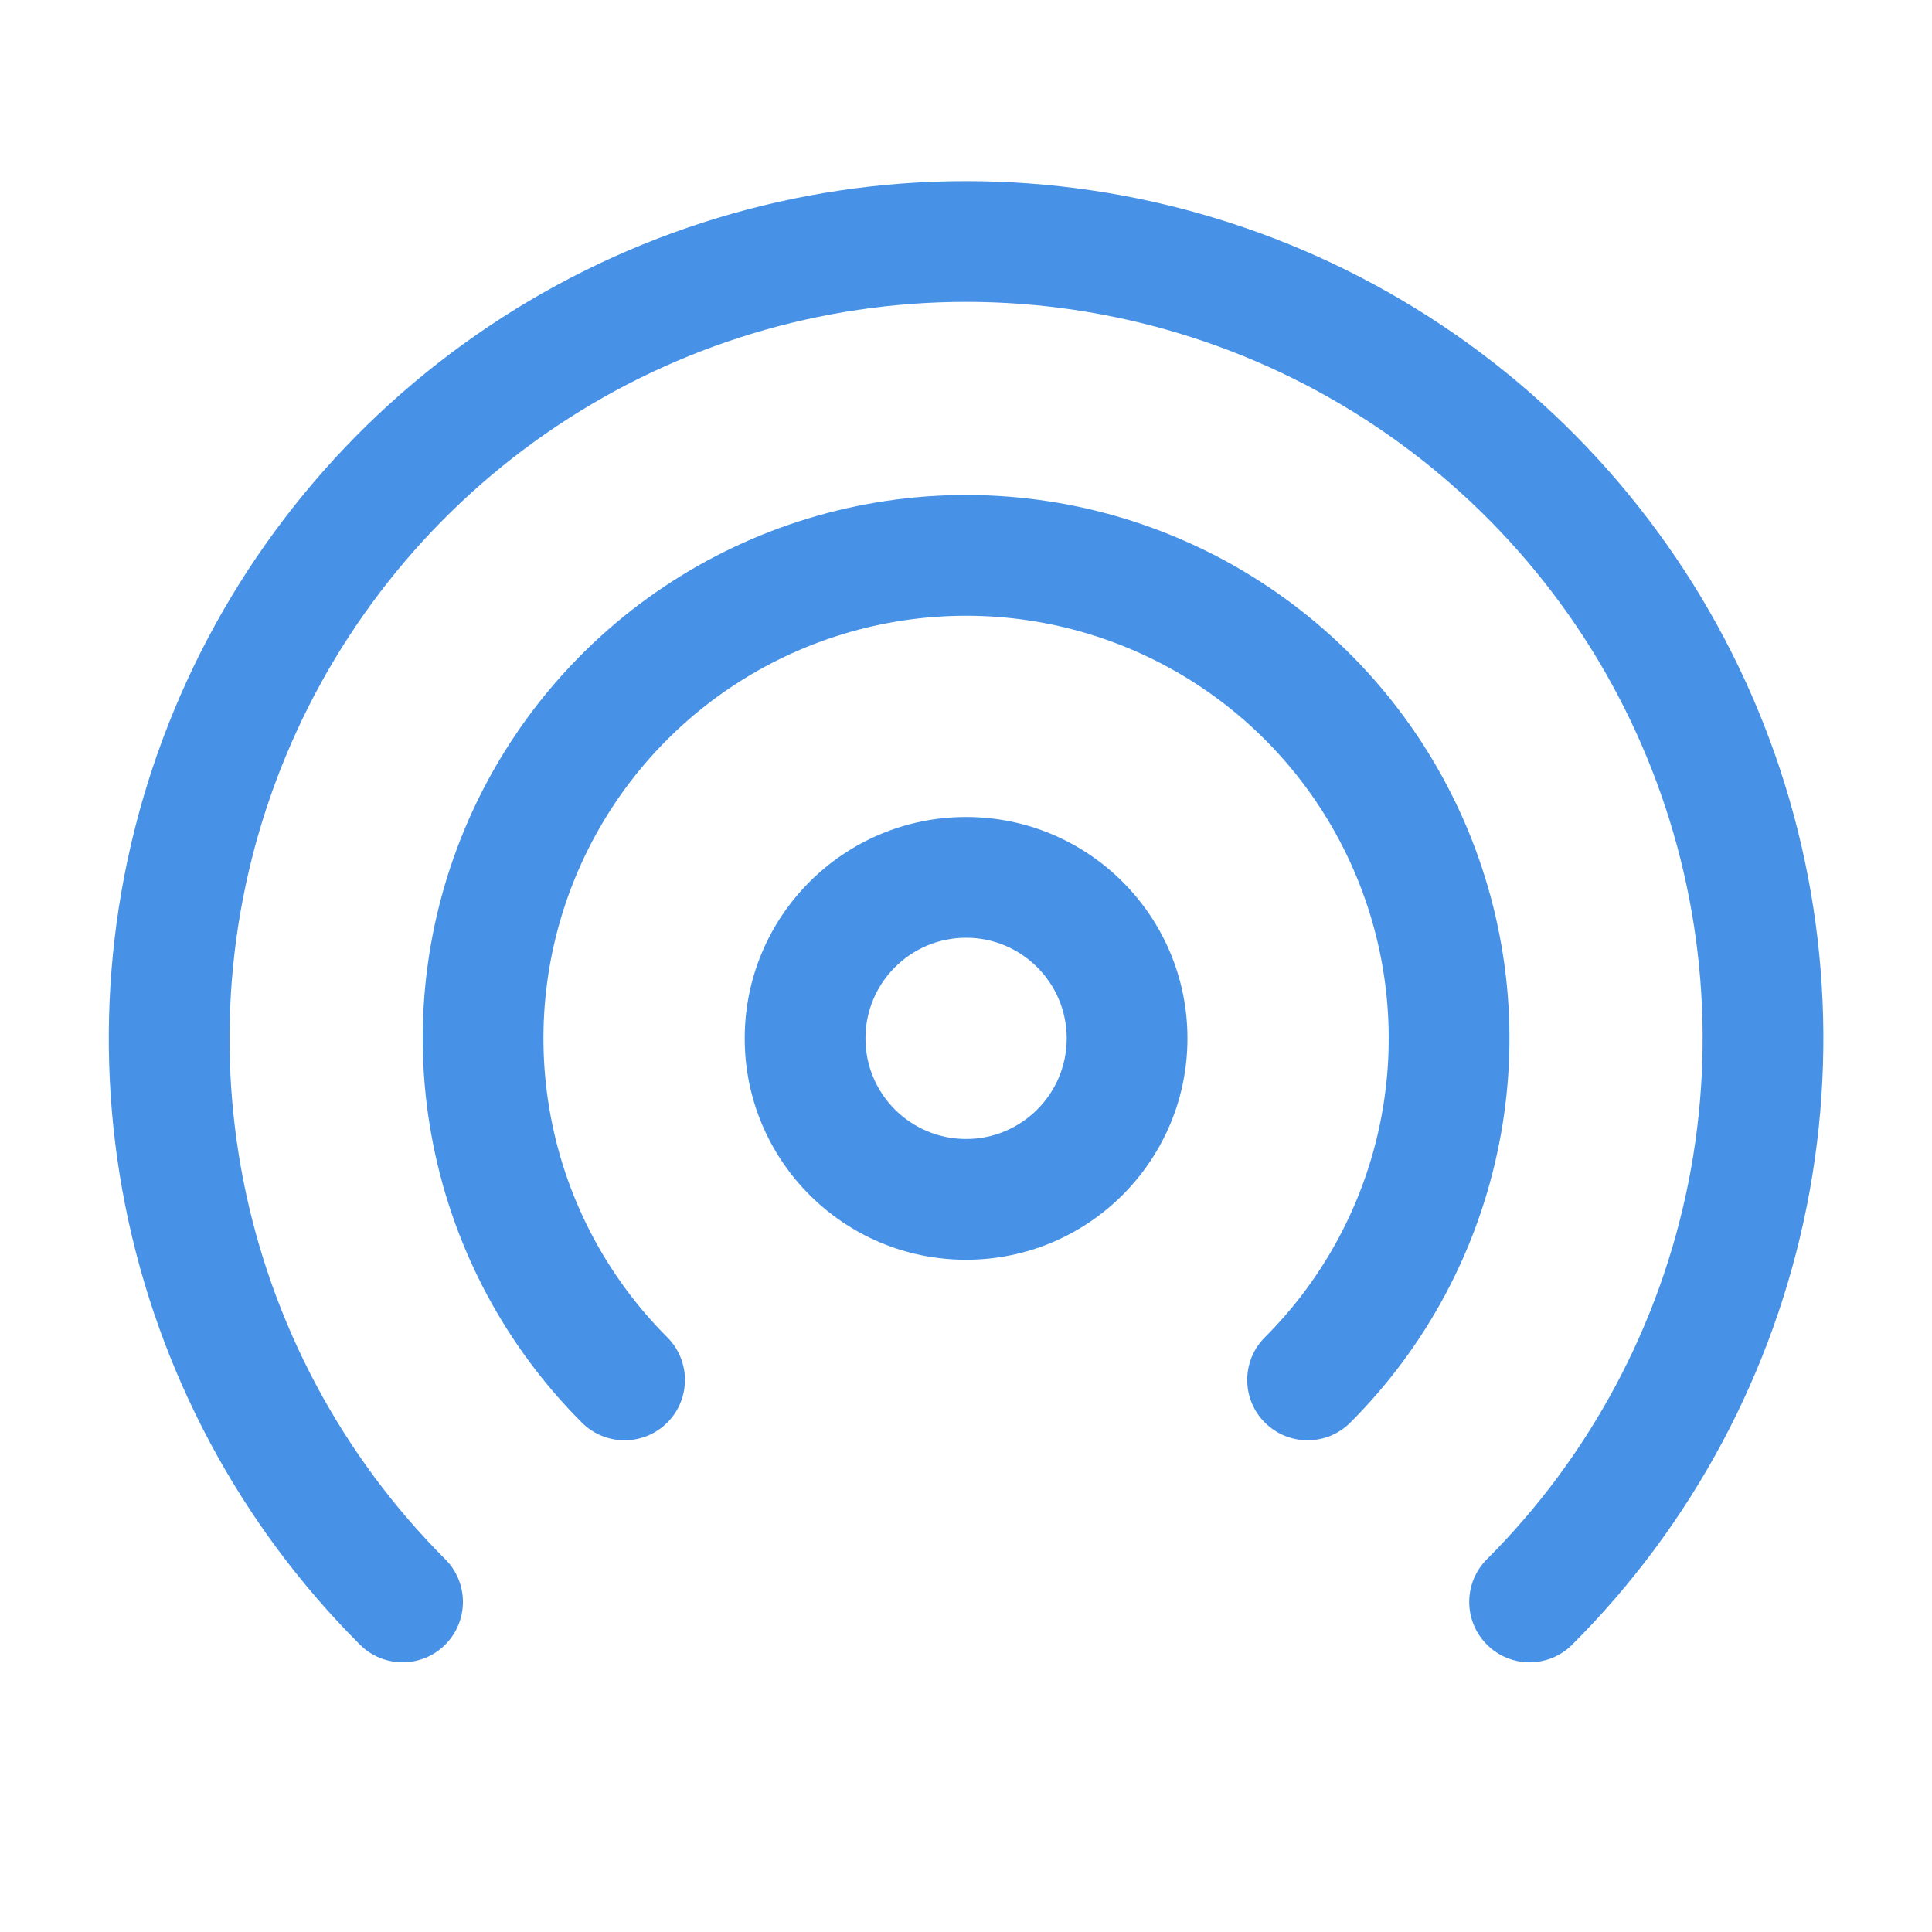
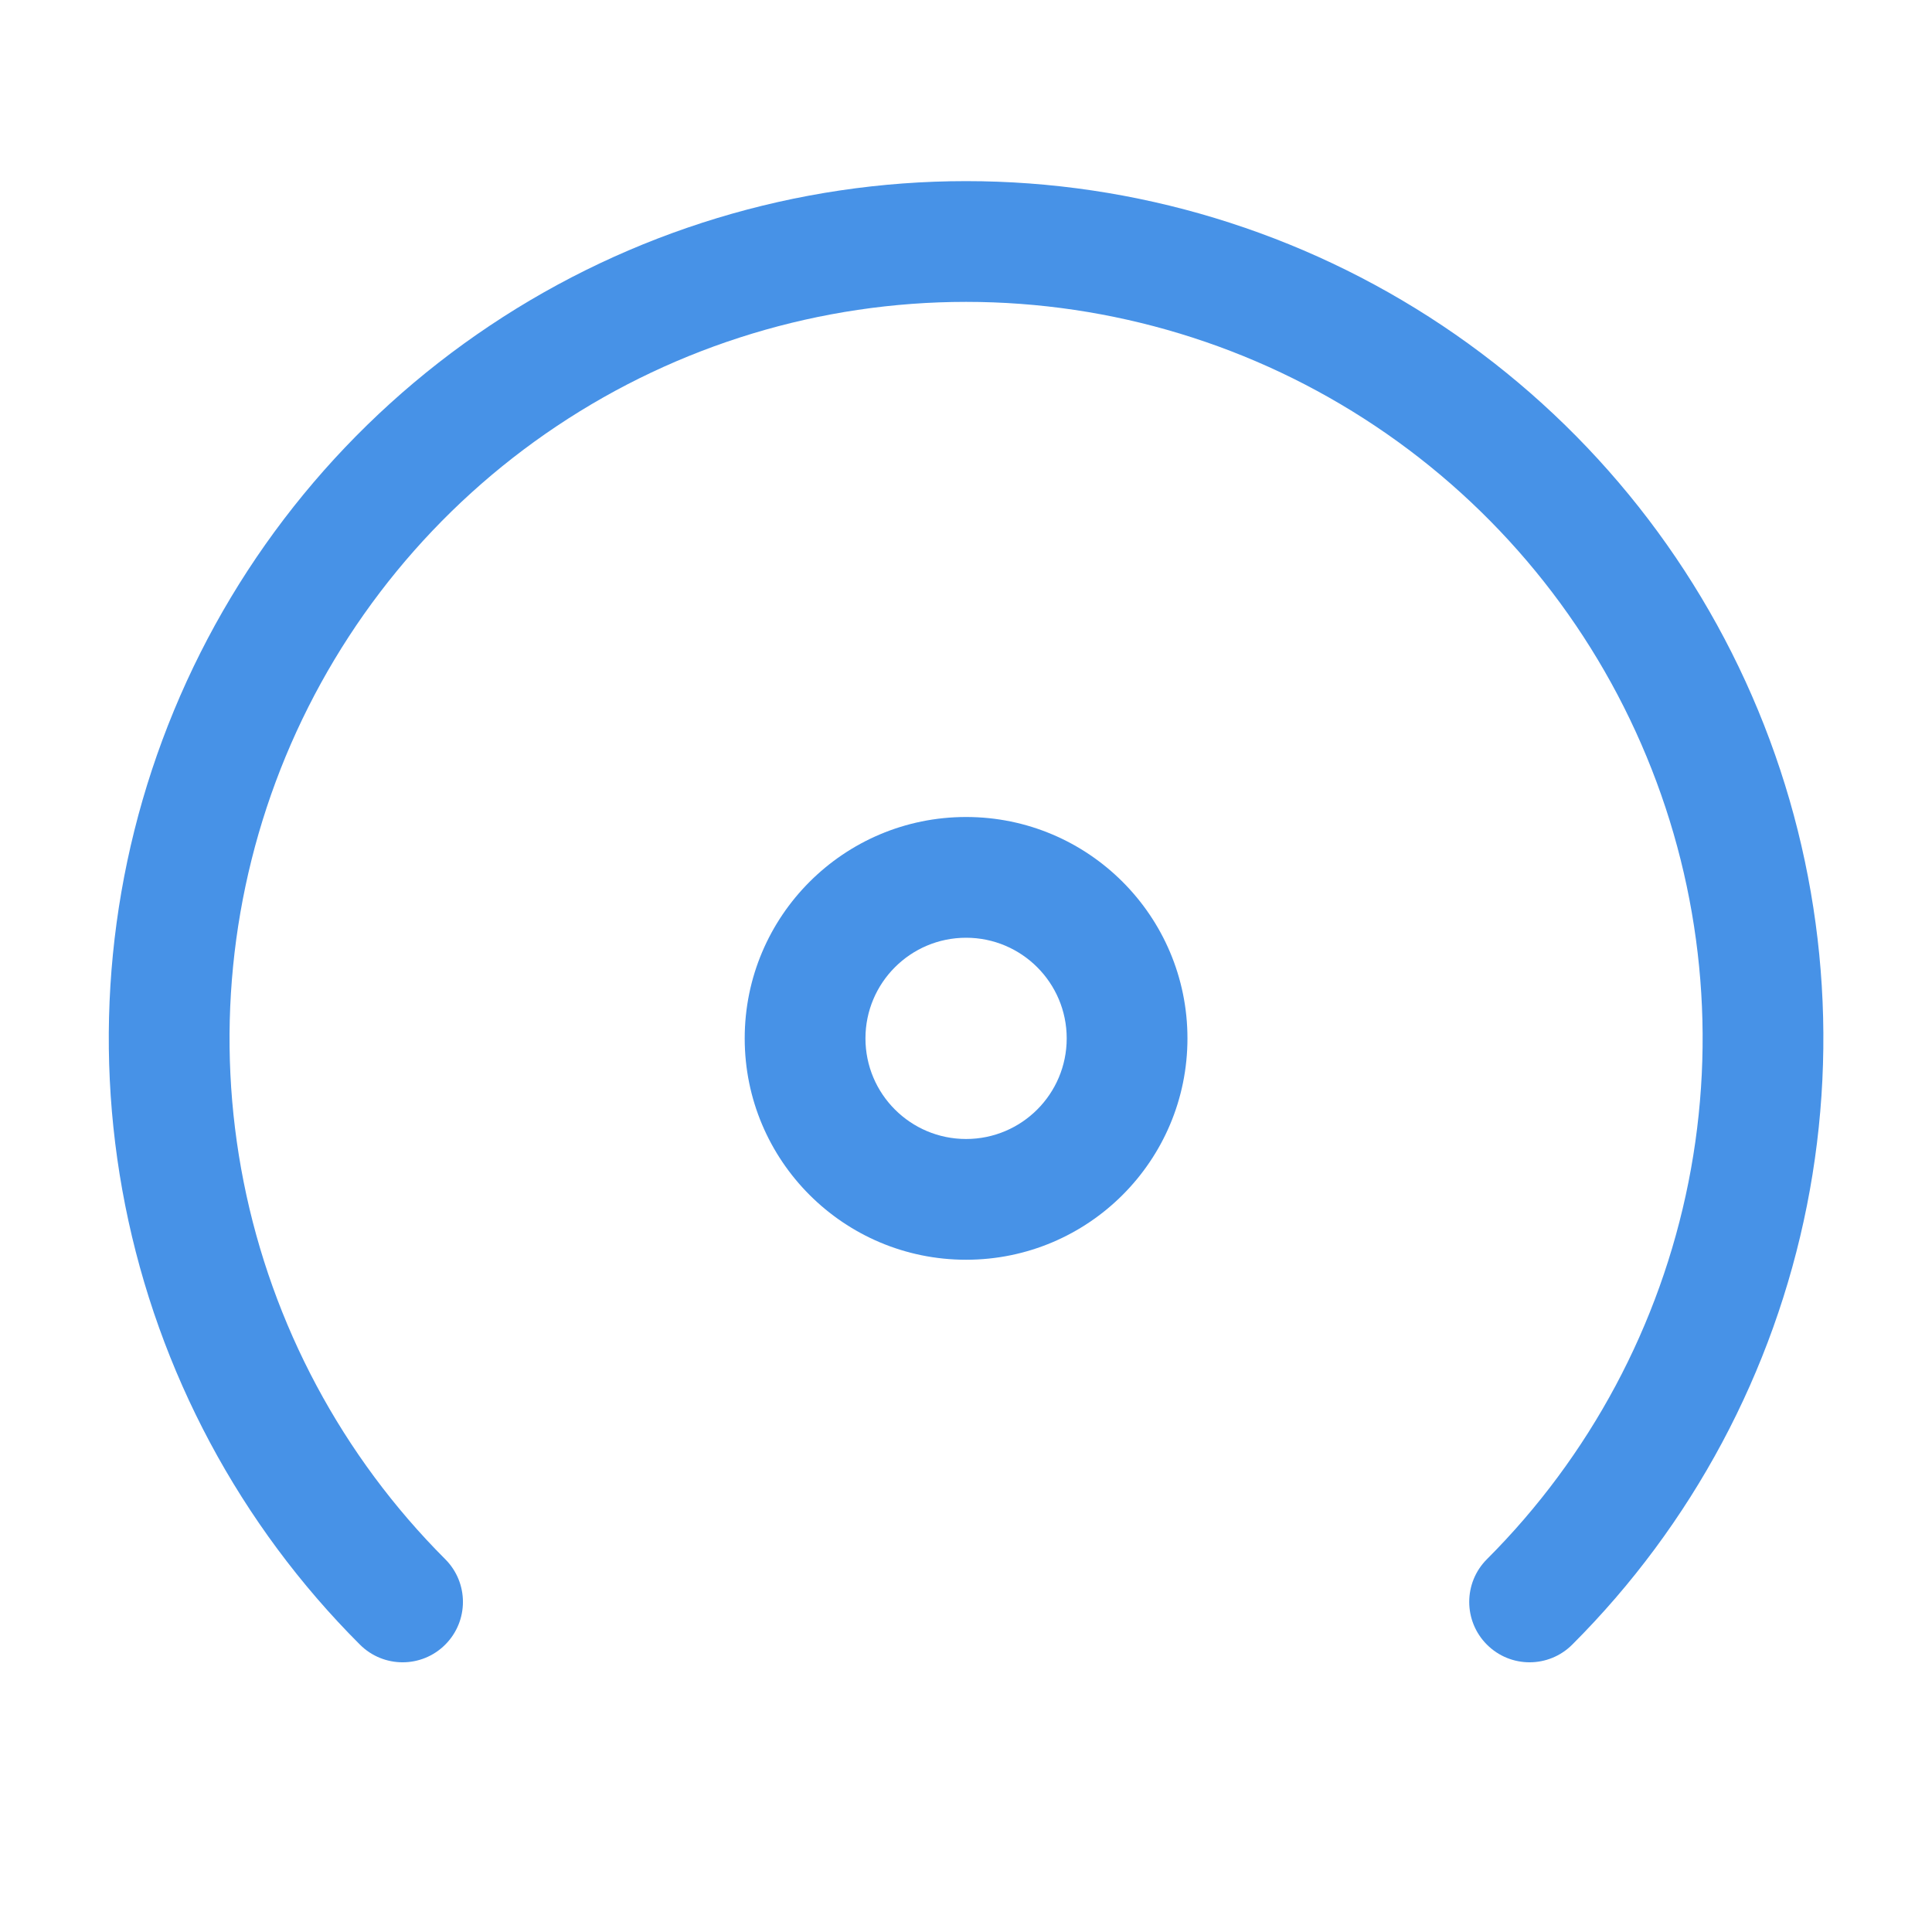
<svg xmlns="http://www.w3.org/2000/svg" width="24" height="24" viewBox="0 0 24 24" fill="#4792E7">
  <g id="Outline/Interface/Hotspot">
    <g id="Icon">
      <path fill-rule="evenodd" clip-rule="evenodd" d="M12.001 11.649C11.311 11.649 10.751 12.209 10.751 12.899C10.751 13.59 11.311 14.149 12.001 14.149C12.691 14.149 13.251 13.59 13.251 12.899C13.251 12.209 12.691 11.649 12.001 11.649ZM9.251 12.899C9.251 11.381 10.482 10.149 12.001 10.149C13.52 10.149 14.751 11.381 14.751 12.899C14.751 14.418 13.52 15.649 12.001 15.649C10.482 15.649 9.251 14.418 9.251 12.899Z" fill="#4792E7" />
-       <path fill-rule="evenodd" clip-rule="evenodd" d="M12.001 7.649C10.963 7.649 9.948 7.957 9.084 8.534C8.221 9.111 7.548 9.931 7.151 10.89C6.753 11.85 6.649 12.905 6.852 13.924C7.054 14.942 7.554 15.878 8.289 16.612C8.582 16.905 8.582 17.38 8.289 17.672C7.996 17.965 7.521 17.965 7.228 17.672C6.284 16.728 5.641 15.526 5.381 14.216C5.12 12.907 5.254 11.55 5.765 10.316C6.276 9.083 7.141 8.029 8.251 7.287C9.361 6.545 10.666 6.149 12.001 6.149C13.336 6.149 14.641 6.545 15.751 7.287C16.861 8.029 17.726 9.083 18.237 10.316C18.748 11.55 18.882 12.907 18.621 14.216C18.361 15.526 17.718 16.728 16.774 17.672C16.481 17.965 16.006 17.965 15.713 17.672C15.42 17.38 15.42 16.905 15.713 16.612C16.448 15.878 16.948 14.942 17.15 13.924C17.353 12.905 17.249 11.85 16.851 10.89C16.454 9.931 15.781 9.111 14.918 8.534C14.054 7.957 13.039 7.649 12.001 7.649Z" fill="#4792E7" />
      <path fill-rule="evenodd" clip-rule="evenodd" d="M12.001 3.75C10.191 3.75 8.422 4.287 6.918 5.292C5.413 6.297 4.241 7.726 3.548 9.398C2.856 11.07 2.674 12.91 3.027 14.684C3.38 16.459 4.252 18.09 5.531 19.369C5.824 19.662 5.824 20.137 5.531 20.43C5.239 20.723 4.764 20.723 4.471 20.43C2.981 18.941 1.967 17.043 1.556 14.977C1.145 12.911 1.356 10.77 2.162 8.824C2.968 6.878 4.333 5.215 6.085 4.045C7.836 2.875 9.895 2.25 12.001 2.25C14.107 2.25 16.166 2.875 17.918 4.045C19.669 5.215 21.034 6.878 21.84 8.824C22.646 10.77 22.857 12.911 22.446 14.977C22.035 17.043 21.021 18.941 19.531 20.43C19.238 20.723 18.764 20.723 18.471 20.43C18.178 20.137 18.178 19.662 18.471 19.369C19.75 18.09 20.622 16.459 20.975 14.684C21.328 12.91 21.147 11.07 20.454 9.398C19.762 7.726 18.589 6.297 17.084 5.292C15.58 4.287 13.811 3.75 12.001 3.75Z" fill="#4792E7" />
    </g>
  </g>
</svg>